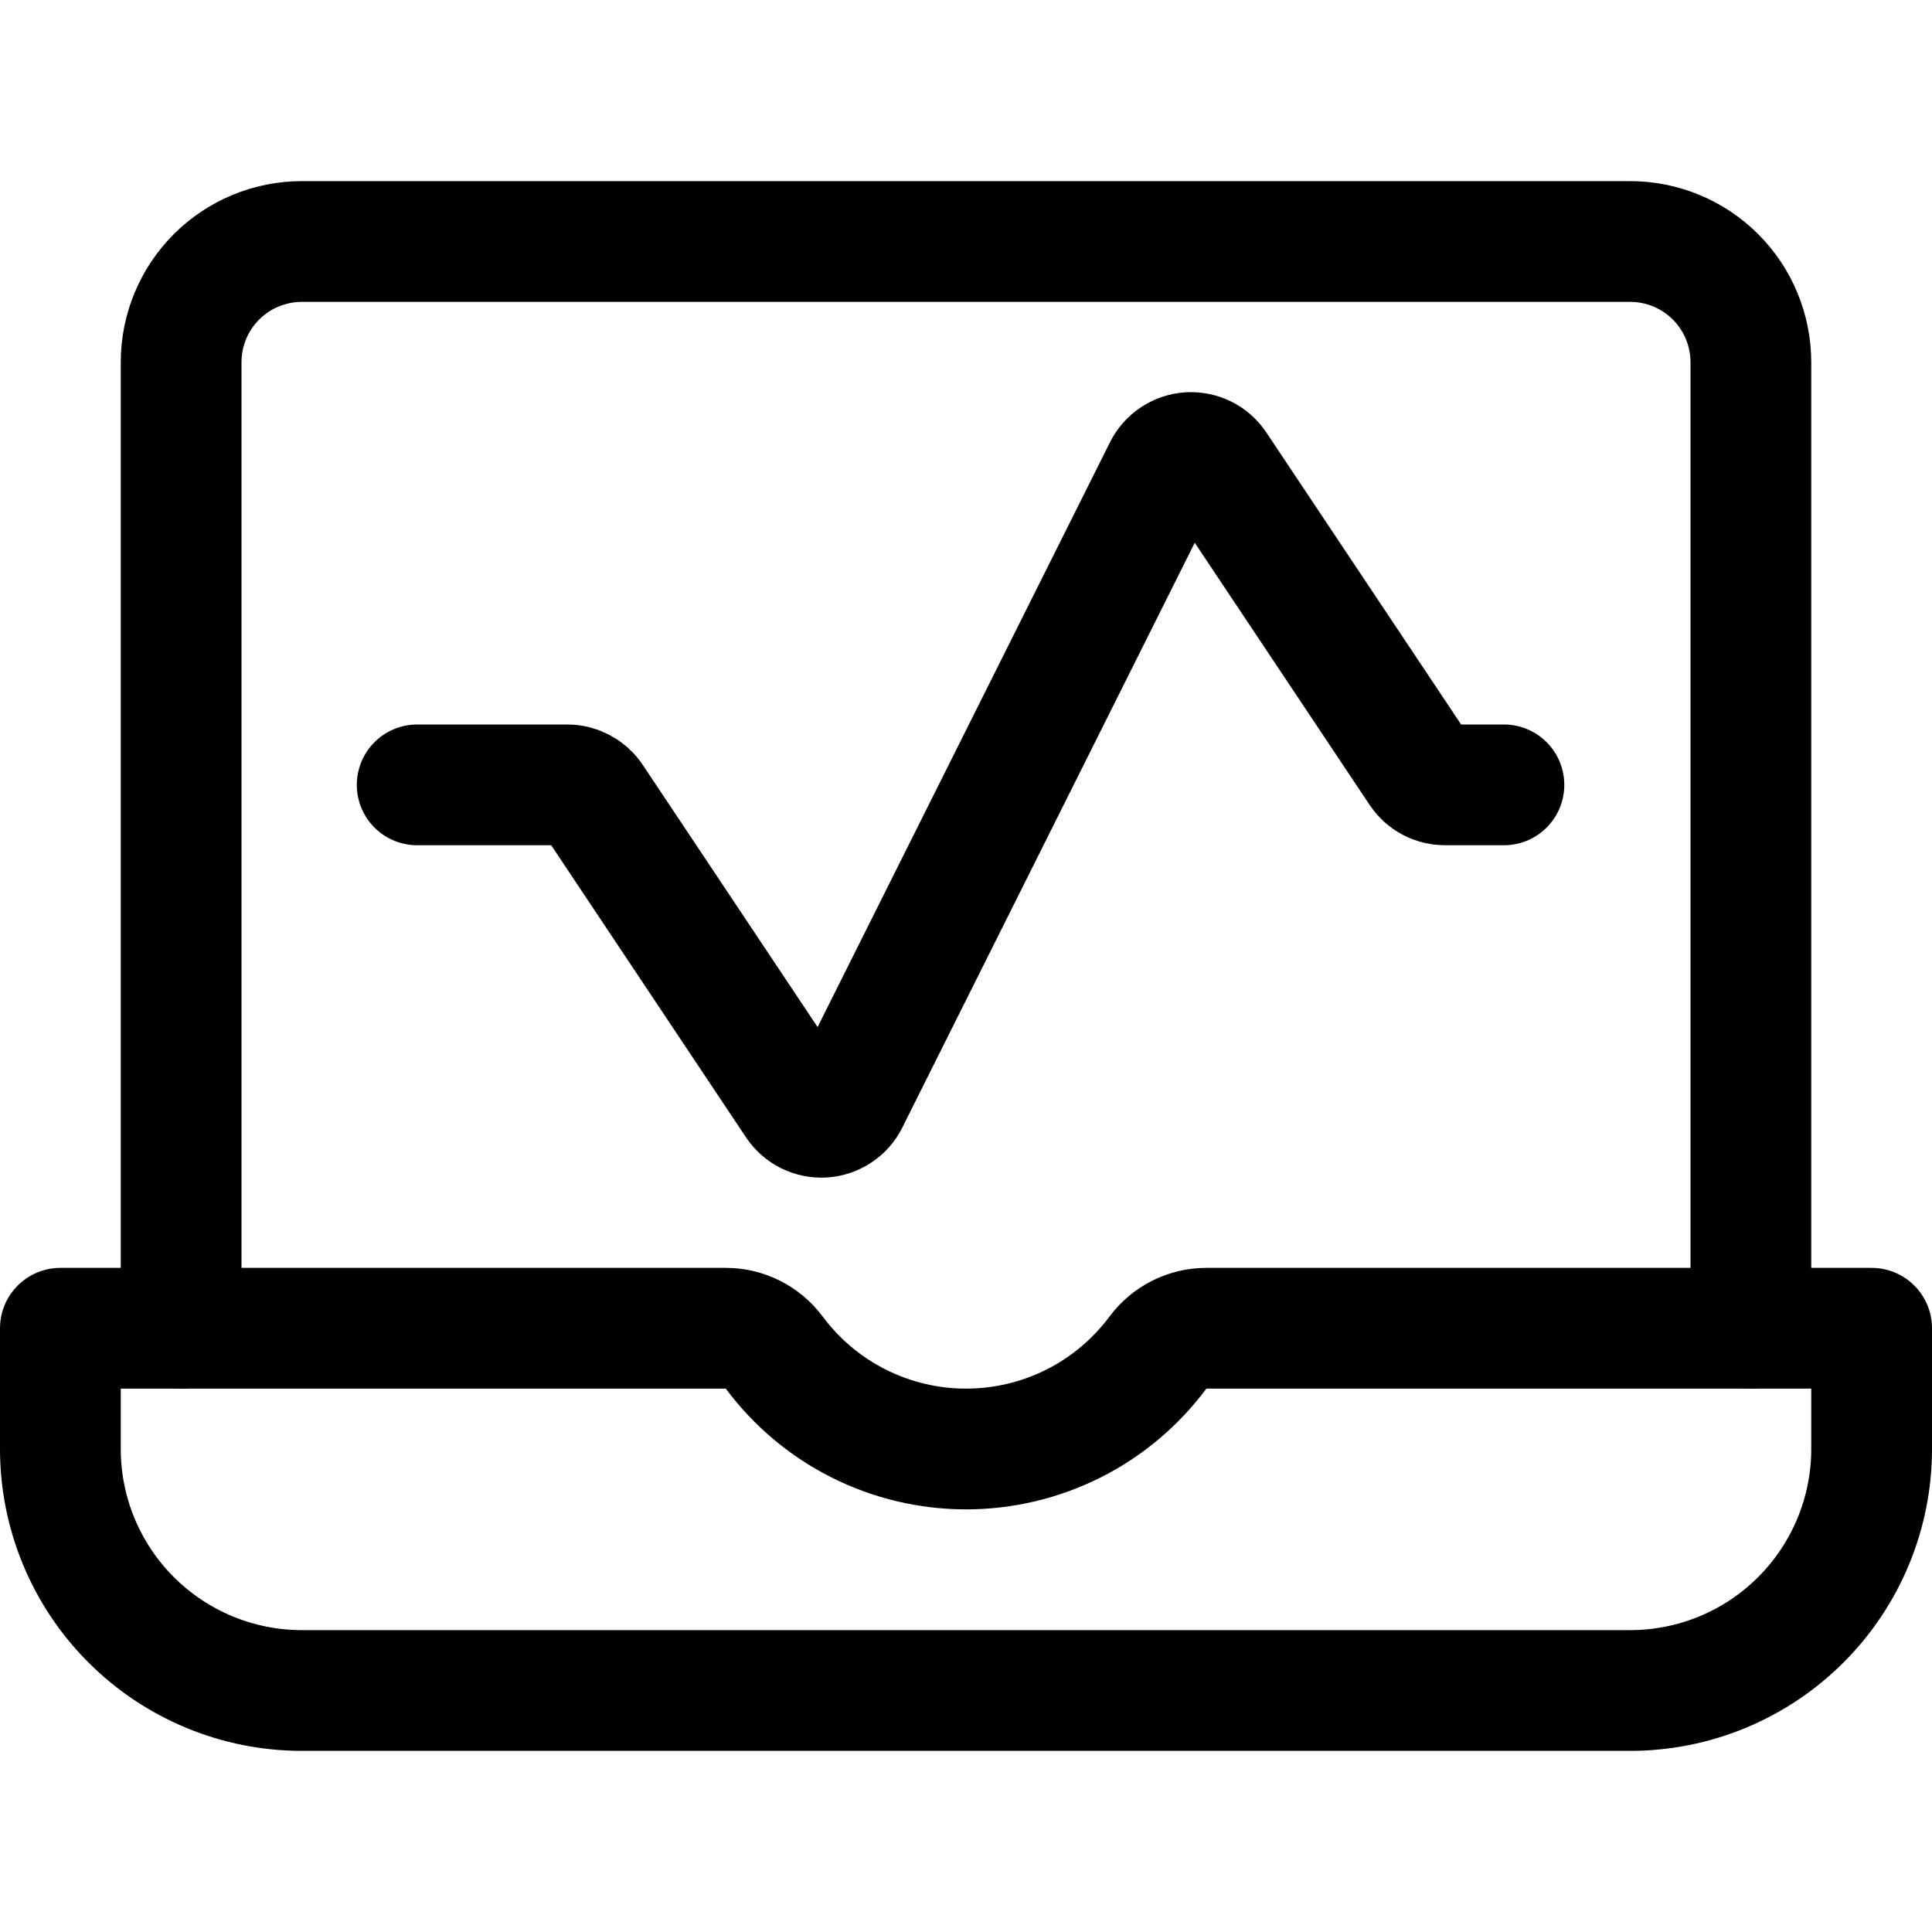
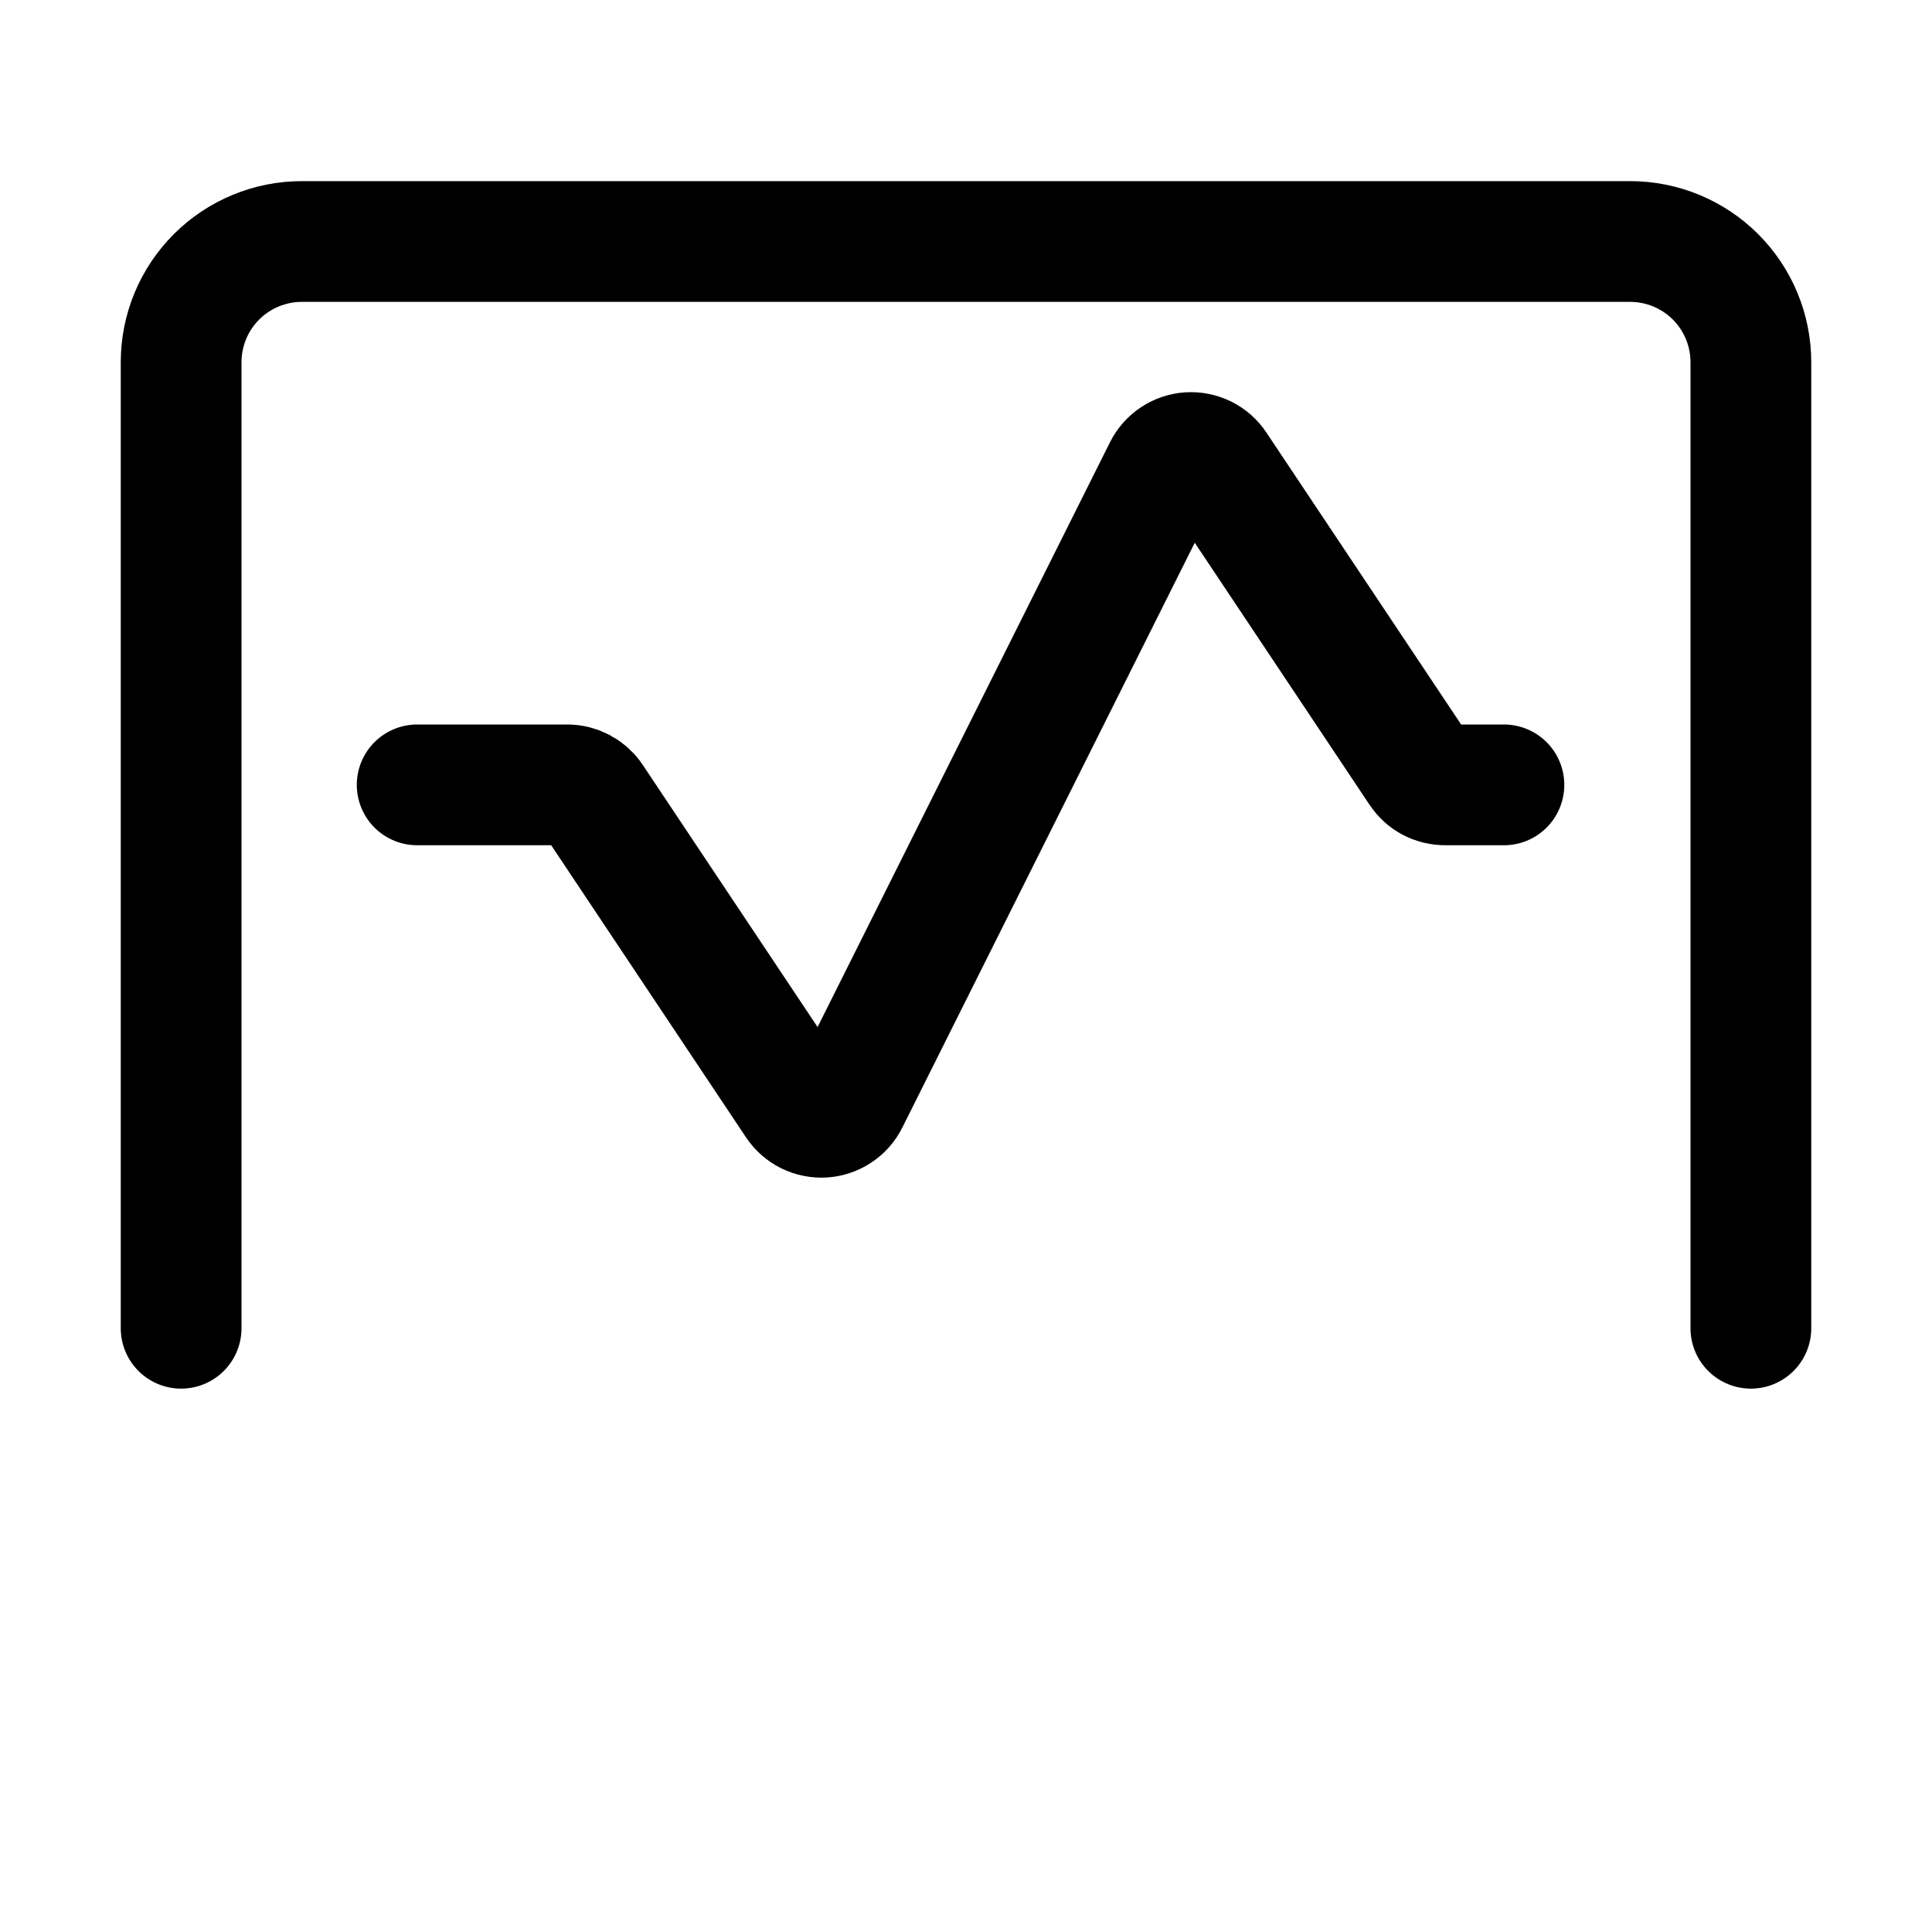
<svg xmlns="http://www.w3.org/2000/svg" width="40" height="40" viewBox="0 0 40 40" fill="none">
  <path d="M3.75 27.5V7.5C3.75 6.837 4.013 6.201 4.482 5.732C4.951 5.263 5.587 5 6.25 5H33.75C34.413 5 35.049 5.263 35.518 5.732C35.987 6.201 36.25 6.837 36.25 7.5V27.5" stroke="black" stroke-width="2.5" stroke-linecap="round" stroke-linejoin="round" />
-   <path d="M24.977 27.5C24.783 27.5 24.591 27.545 24.418 27.632C24.244 27.719 24.093 27.845 23.977 28C23.516 28.62 22.917 29.125 22.227 29.472C21.536 29.819 20.774 30 20.002 30C19.229 30 18.467 29.819 17.777 29.472C17.087 29.125 16.487 28.62 16.027 28C15.91 27.845 15.759 27.719 15.586 27.632C15.412 27.545 15.221 27.5 15.027 27.5H1.25V30C1.25 31.326 1.777 32.598 2.714 33.535C3.652 34.473 4.924 35 6.25 35H33.75C35.076 35 36.348 34.473 37.285 33.535C38.223 32.598 38.75 31.326 38.75 30V27.5H24.977Z" stroke="black" stroke-width="2.5" stroke-linecap="round" stroke-linejoin="round" />
  <path d="M31.137 16.25H29.917C29.814 16.25 29.713 16.225 29.622 16.176C29.531 16.128 29.454 16.058 29.397 15.972L25.178 9.647C25.118 9.556 25.034 9.483 24.936 9.434C24.838 9.386 24.729 9.364 24.62 9.37C24.511 9.377 24.405 9.412 24.314 9.473C24.223 9.533 24.149 9.616 24.1 9.714L17.563 22.787C17.514 22.885 17.441 22.968 17.349 23.028C17.258 23.088 17.152 23.124 17.043 23.131C16.934 23.137 16.825 23.115 16.727 23.067C16.629 23.018 16.546 22.945 16.485 22.854L12.267 16.529C12.21 16.443 12.132 16.373 12.041 16.325C11.951 16.276 11.85 16.25 11.747 16.25H8.637" stroke="black" stroke-width="2.5" stroke-linecap="round" stroke-linejoin="round" />
</svg>